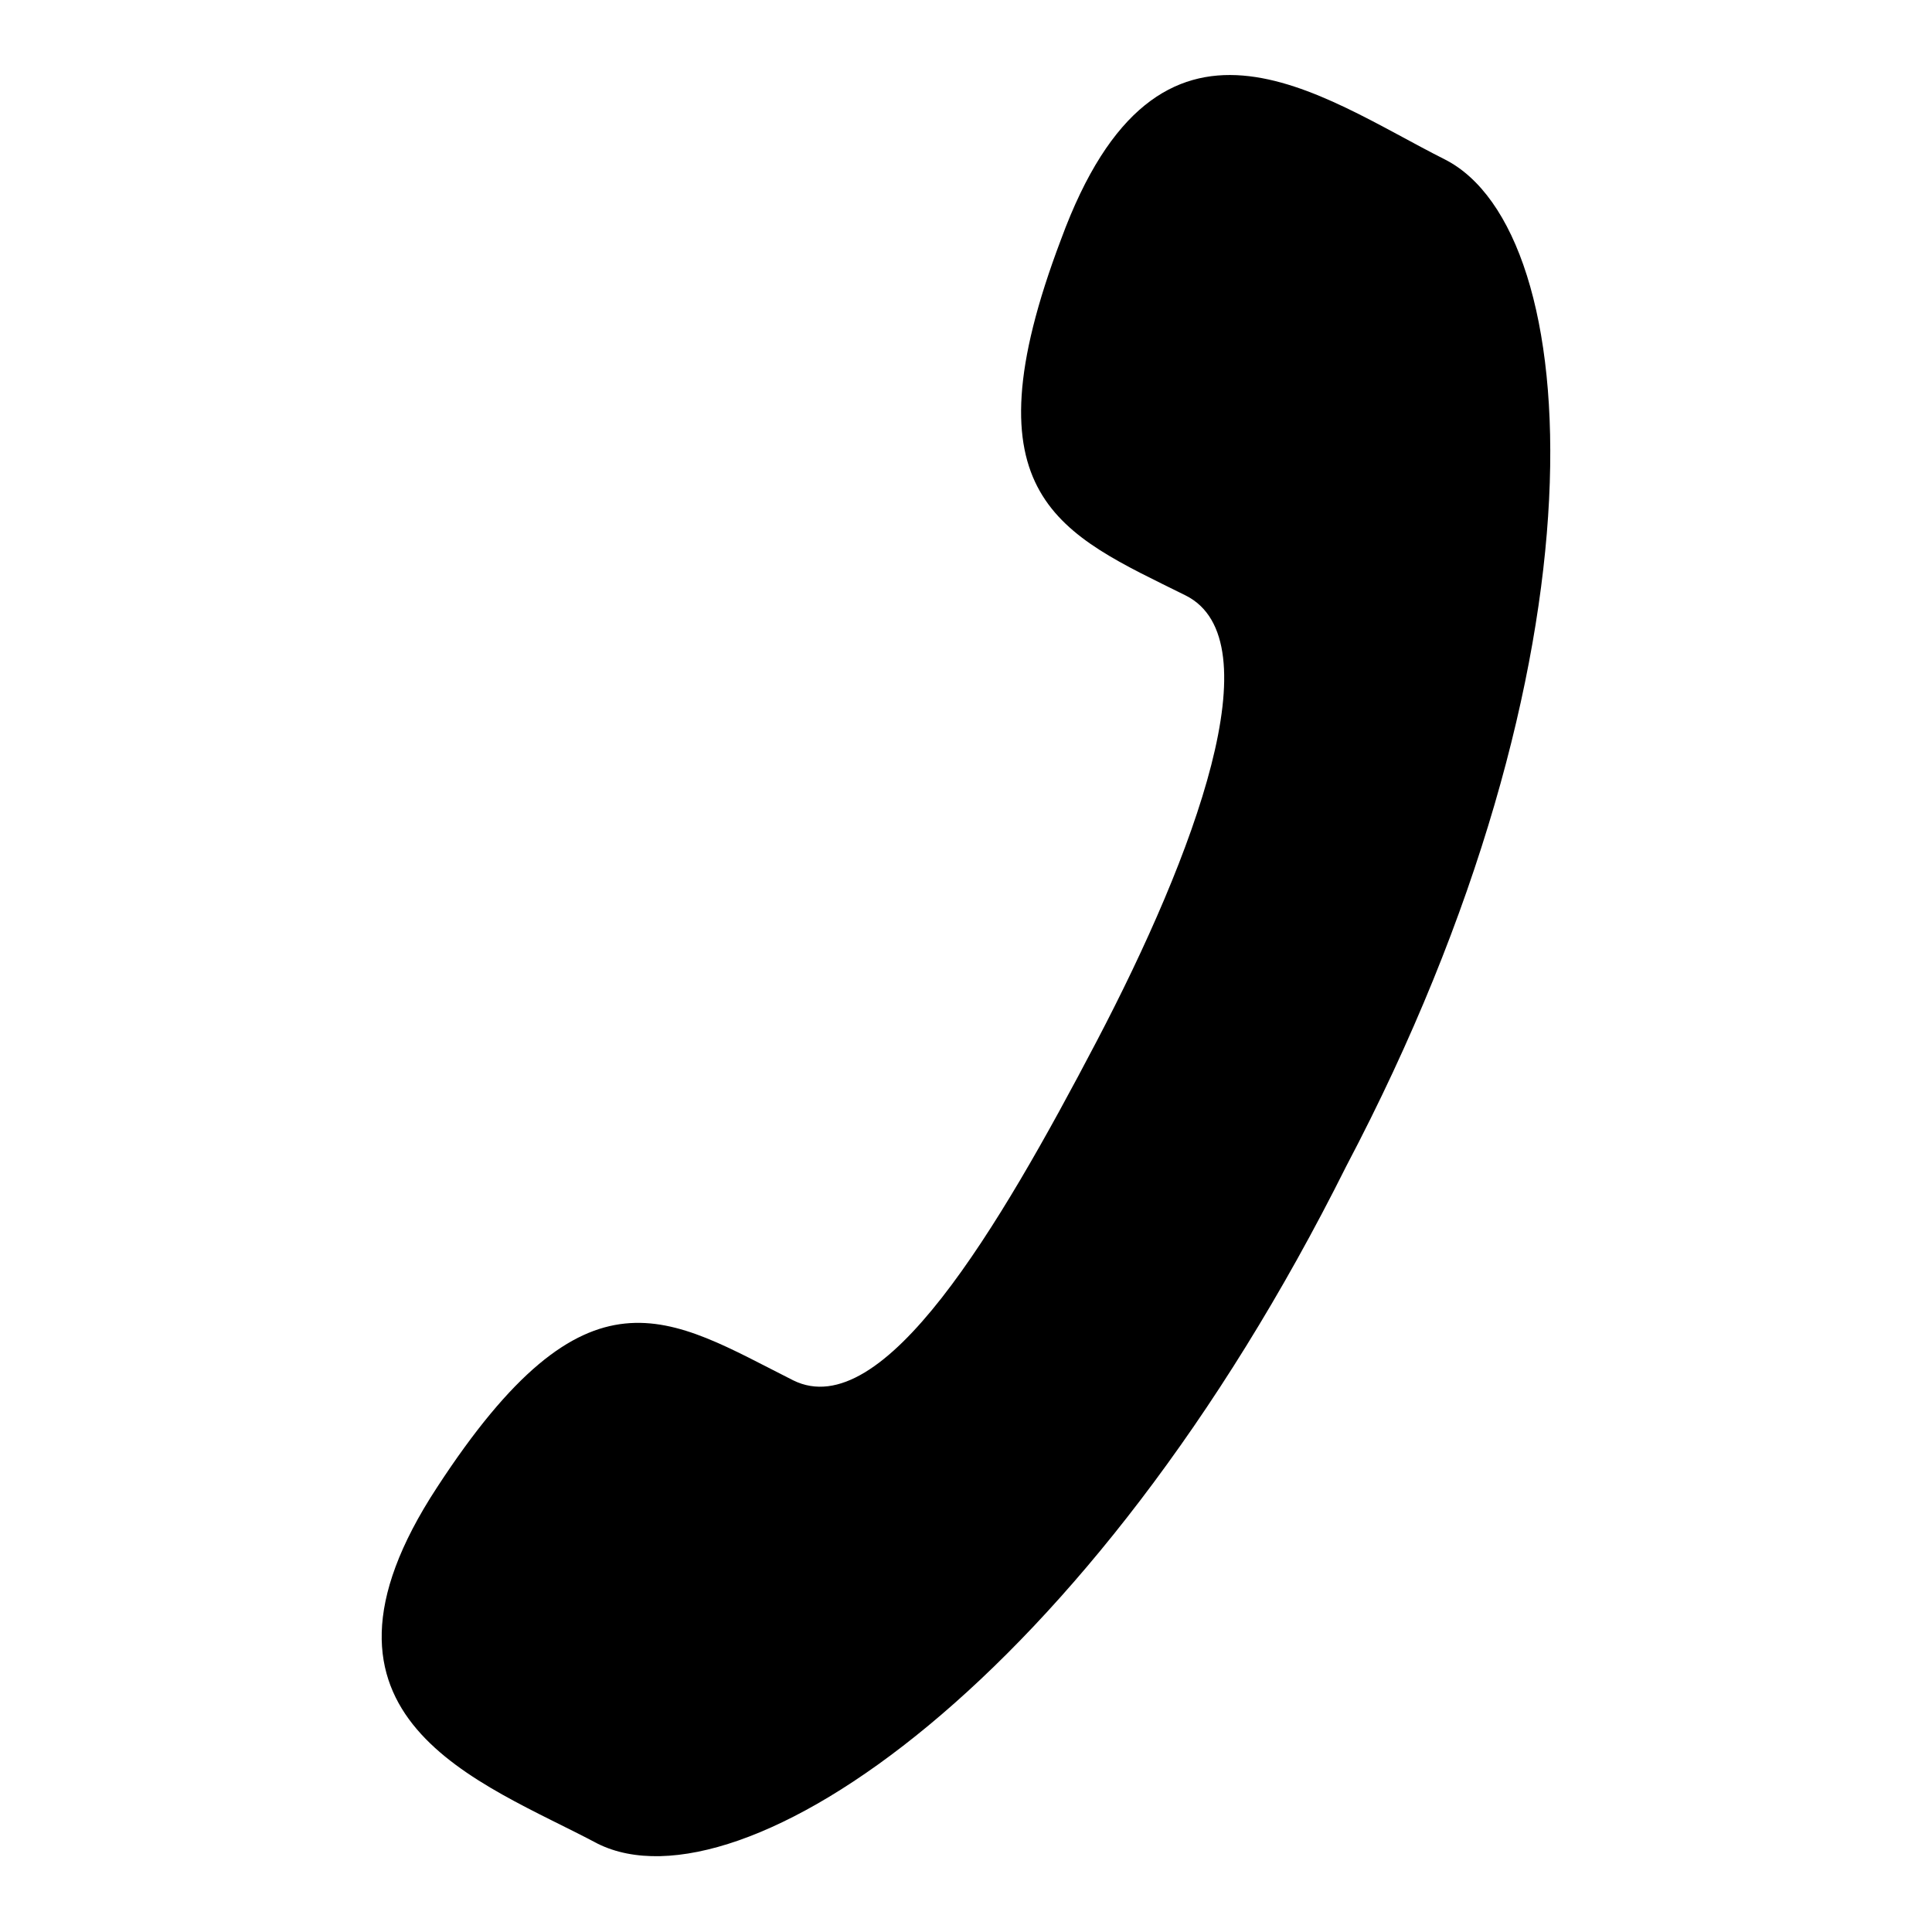
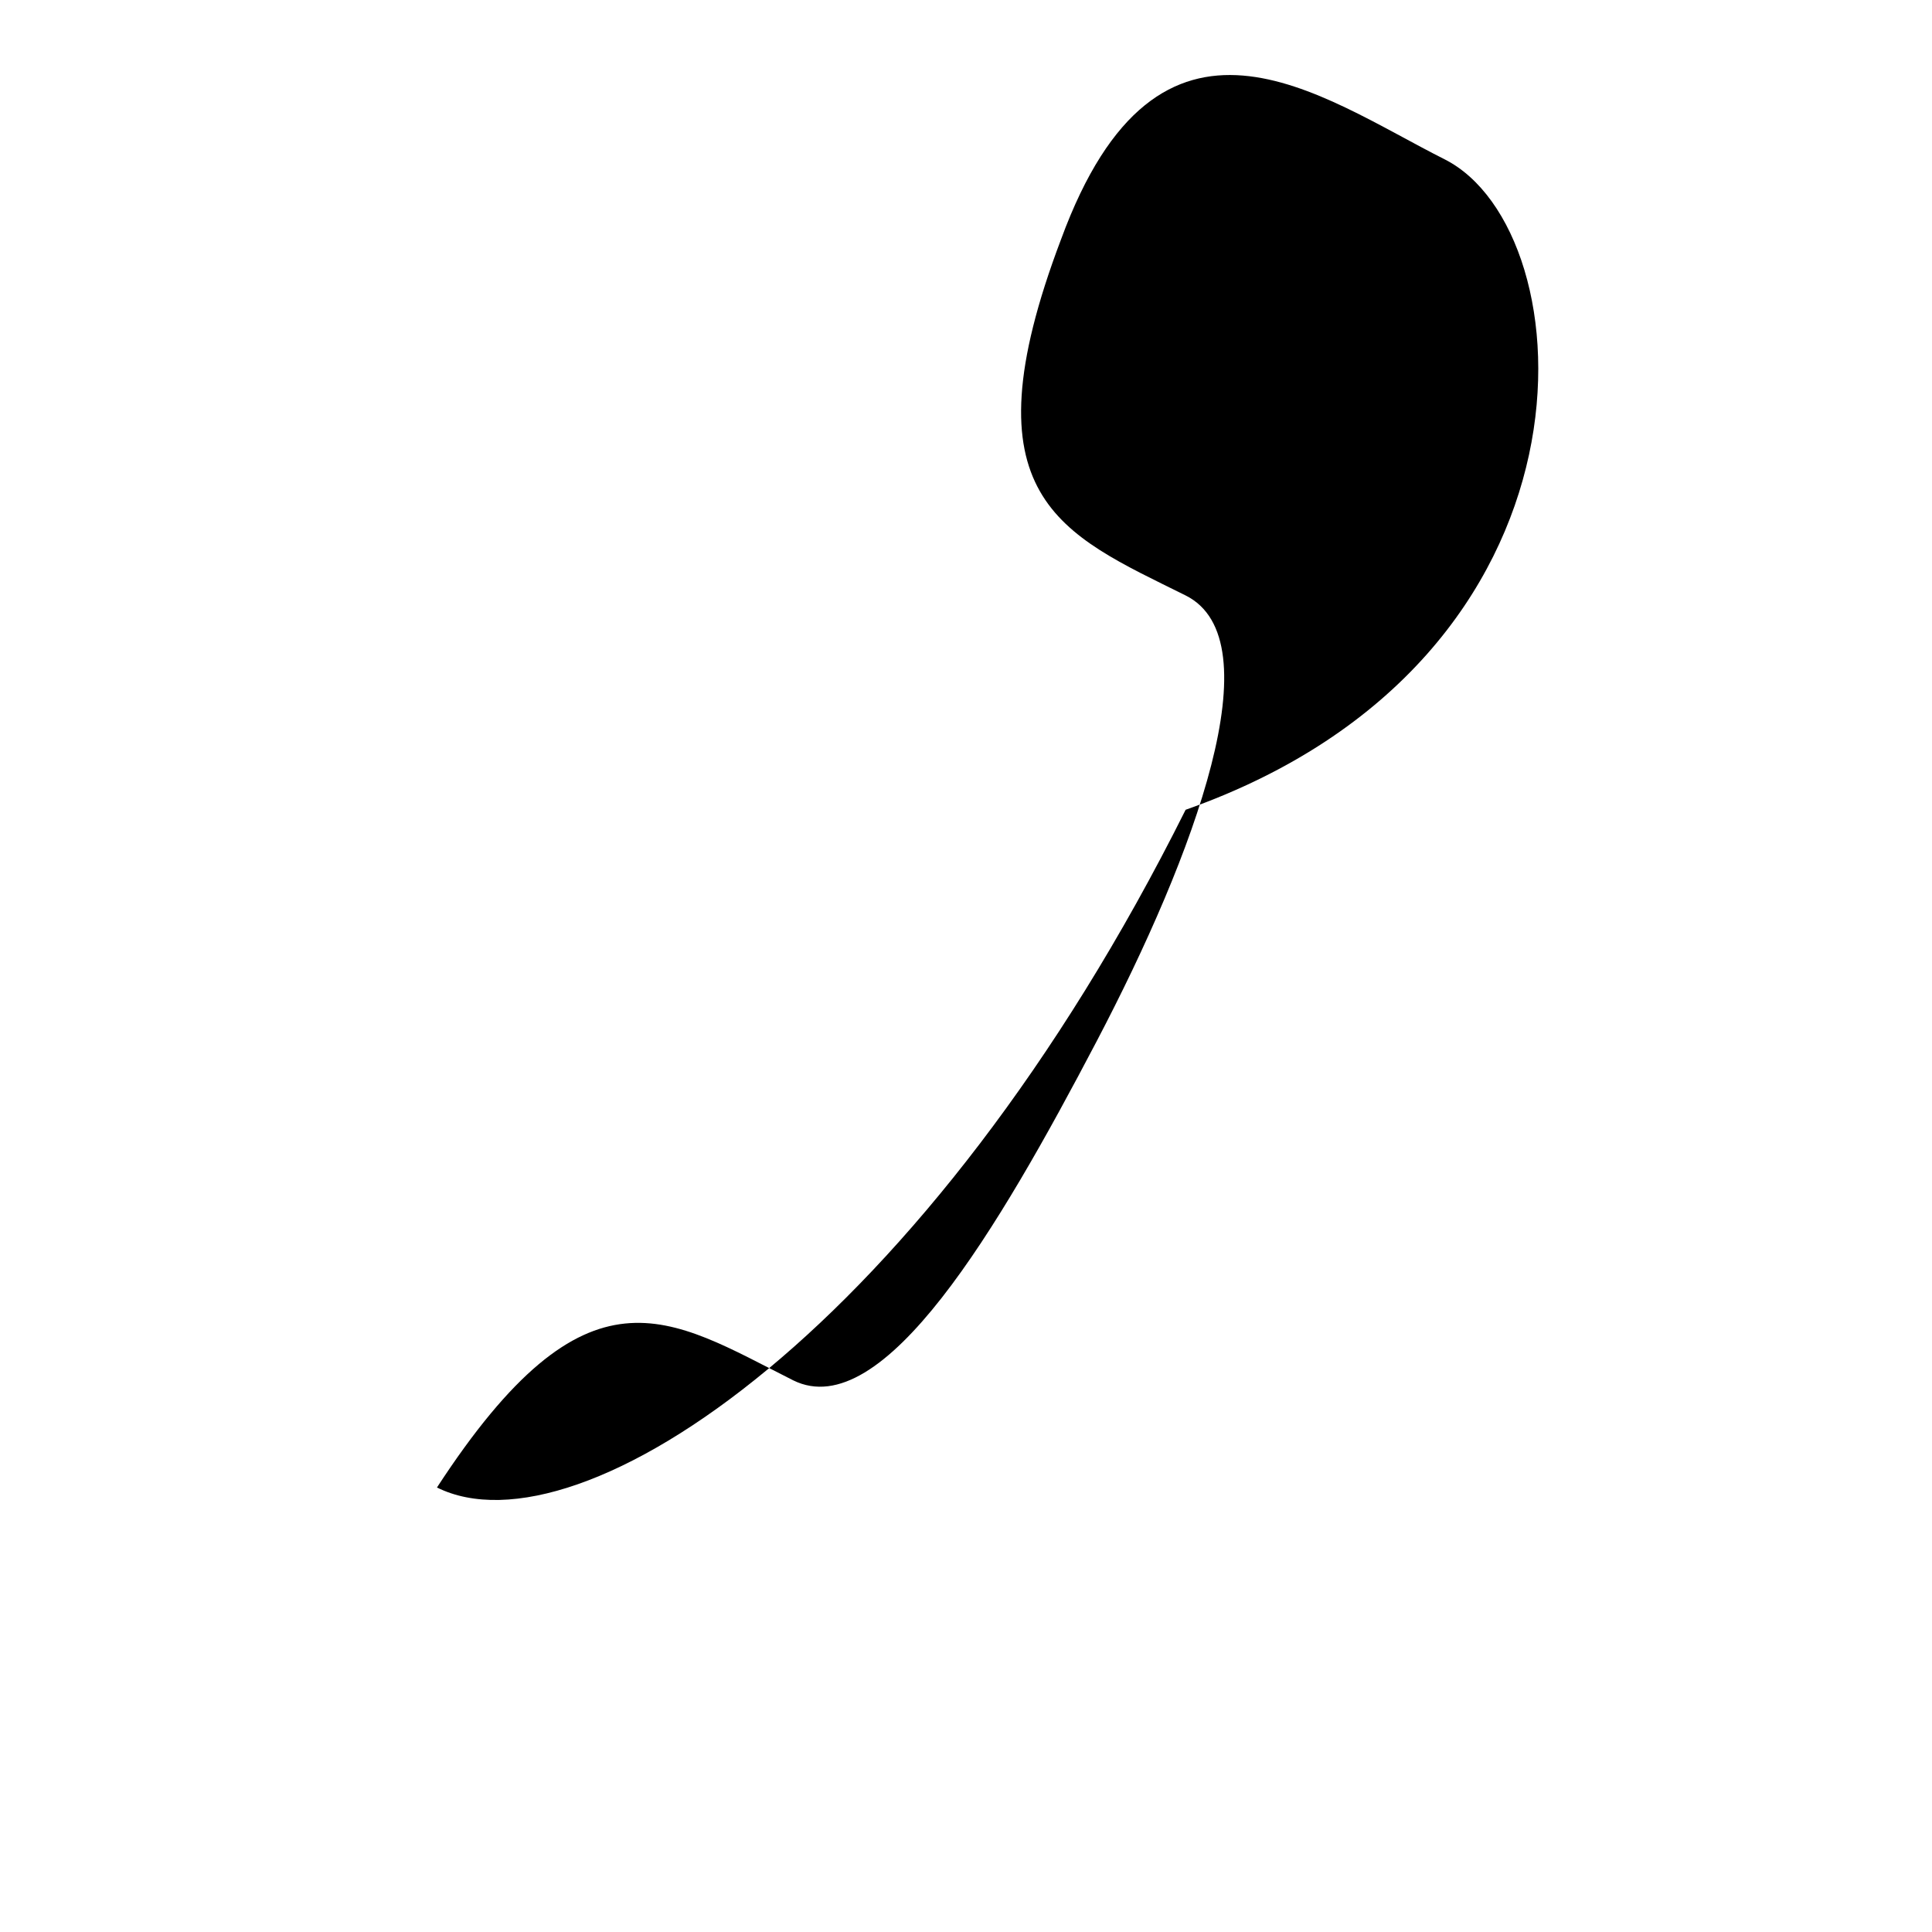
<svg xmlns="http://www.w3.org/2000/svg" version="1.1" x="0px" y="0px" viewBox="0 0 256 256" enable-background="new 0 0 256 256" xml:space="preserve">
  <g>
    <g>
-       <path fill="#000000" d="M191.4,21.1c-16.5-8.3-37.8-24.8-50.8,10.6c-13,34.3,0,39,16.5,47.2c11.8,5.9,1.2,34.3-11.8,59.1s-28.3,50.8-40.2,44.9c-16.5-8.3-27.2-16.5-47.2,14.2c-20.1,30.7,5.9,39,21.3,47.2c18.9,9.4,65-21.3,99.2-89.8C213.8,87.3,210.3,30.6,191.4,21.1z" />
+       <path fill="#000000" d="M191.4,21.1c-16.5-8.3-37.8-24.8-50.8,10.6c-13,34.3,0,39,16.5,47.2c11.8,5.9,1.2,34.3-11.8,59.1s-28.3,50.8-40.2,44.9c-16.5-8.3-27.2-16.5-47.2,14.2c18.9,9.4,65-21.3,99.2-89.8C213.8,87.3,210.3,30.6,191.4,21.1z" />
    </g>
  </g>
</svg>